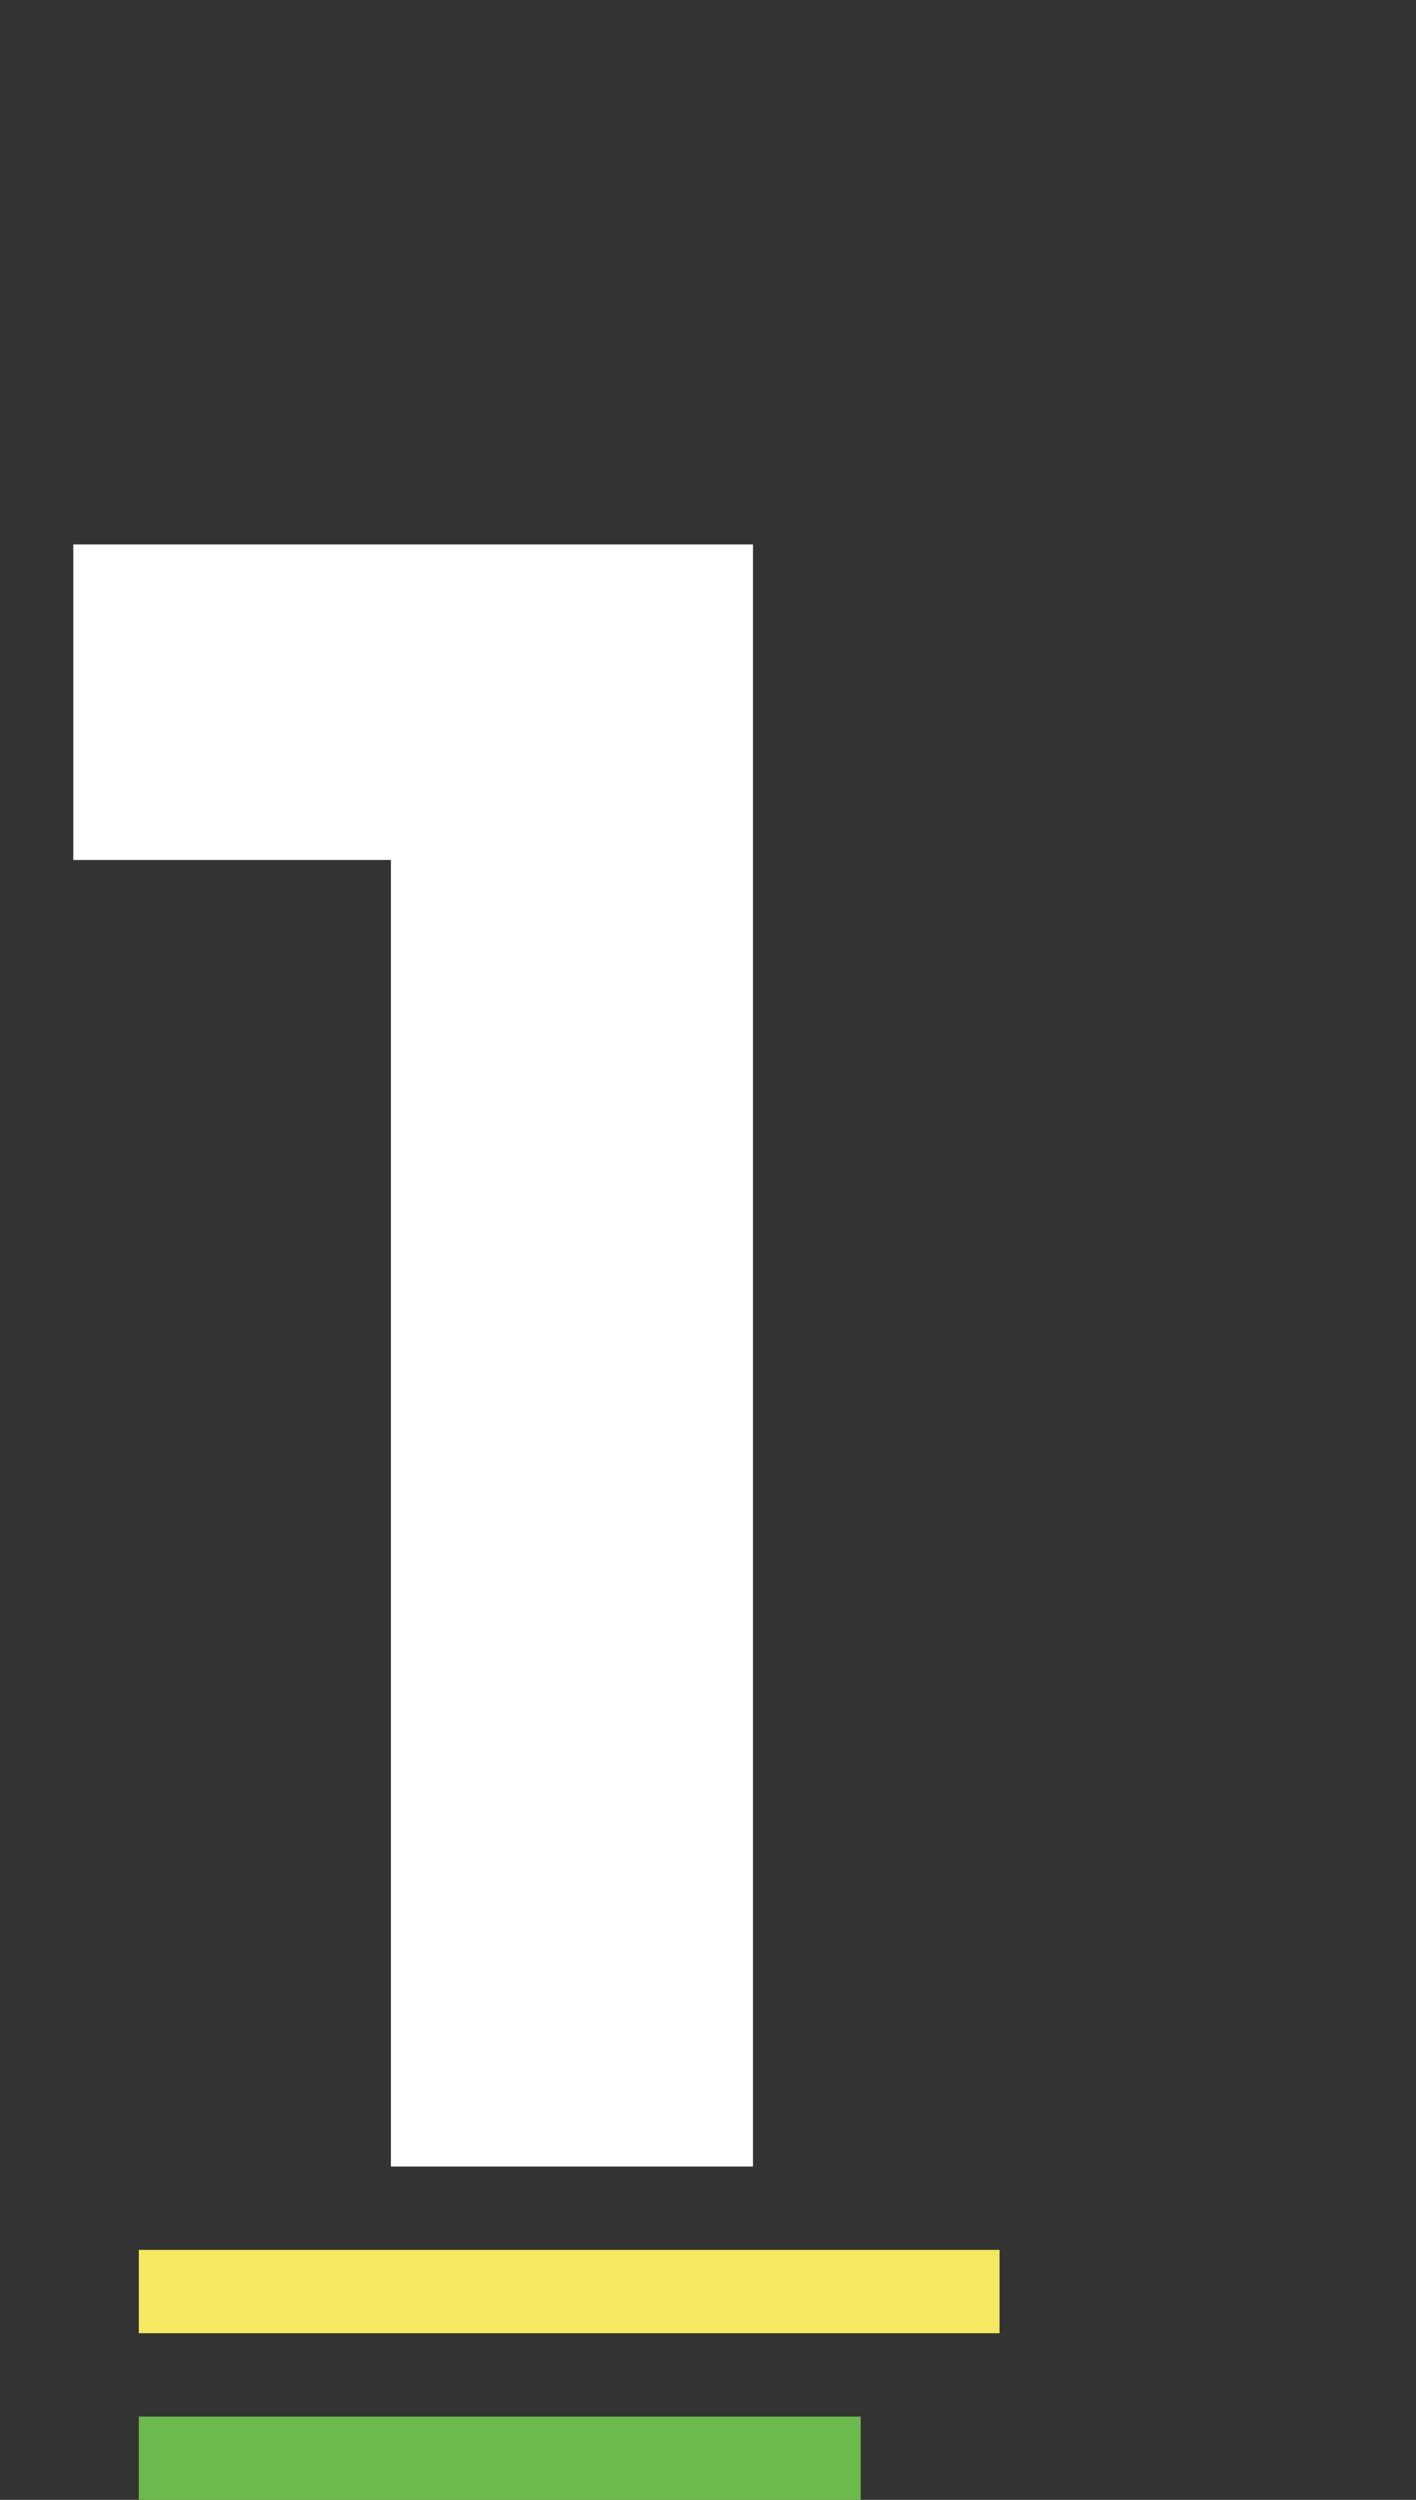
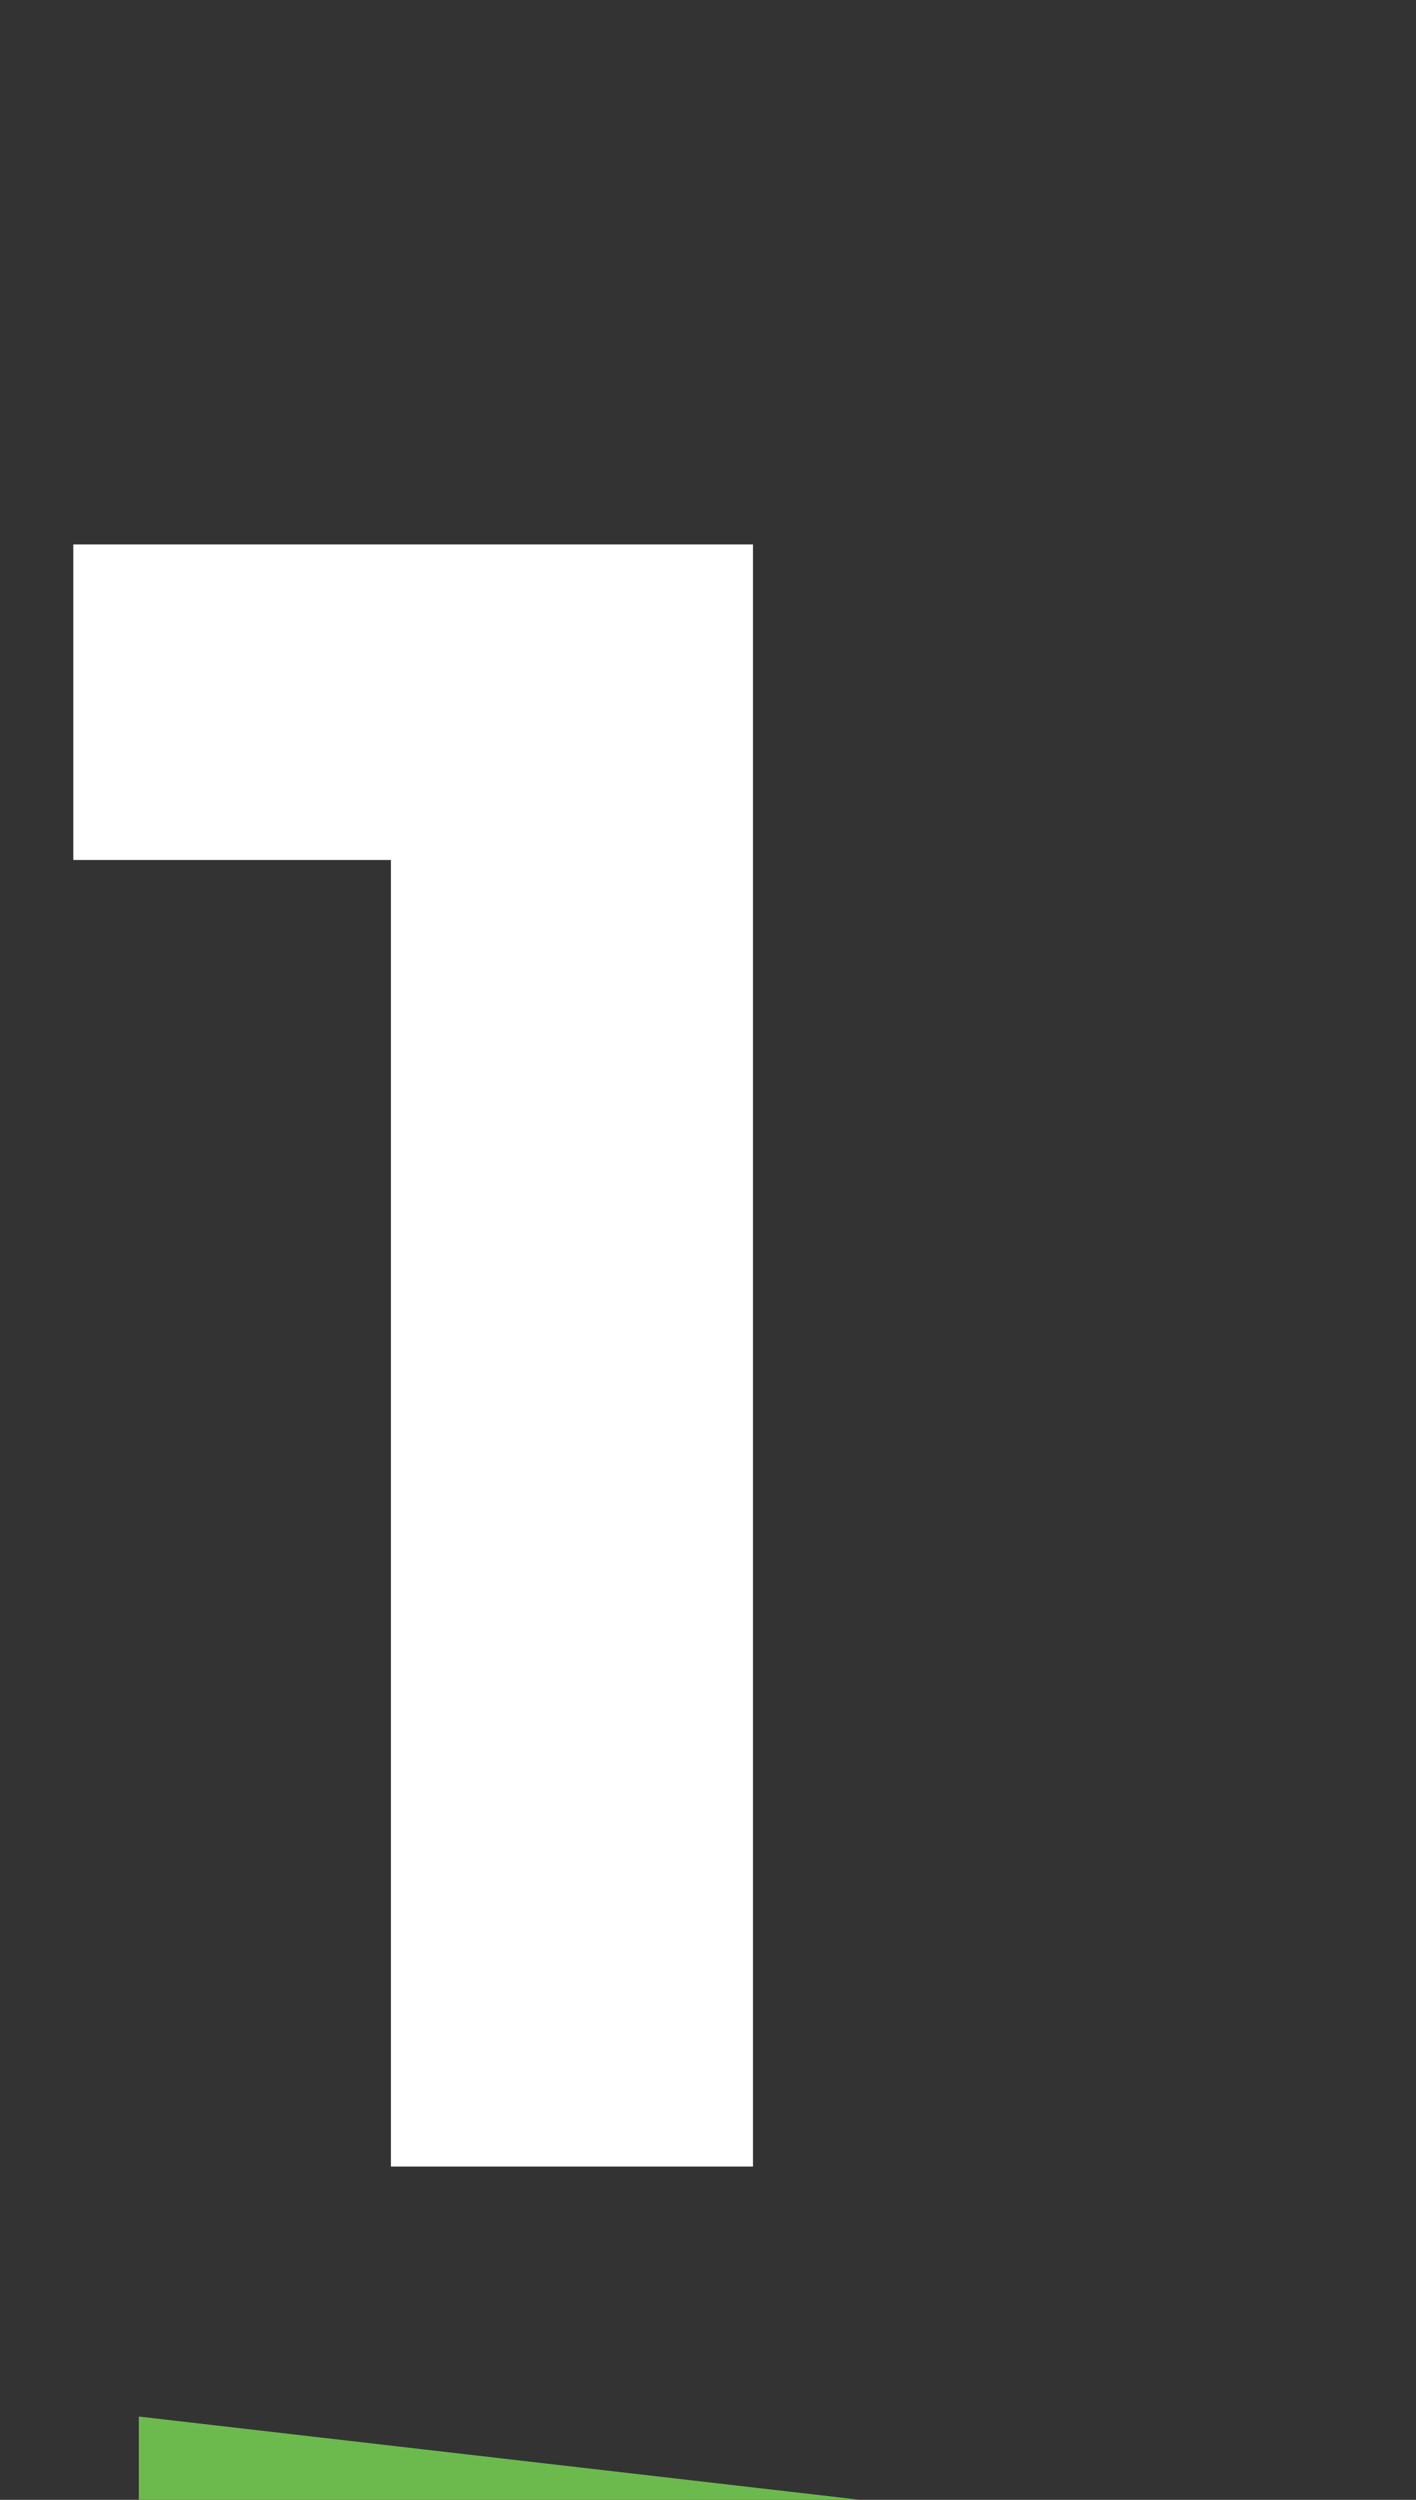
<svg xmlns="http://www.w3.org/2000/svg" width="51" height="90" viewBox="0 0 51 90" fill="none">
  <rect x="0" y="0" width="51" height="90" fill="#333333" stroke="none" />
  <path d="M14.08 78V28.24L17.6 30.96H2.64V19.6H27.12V78H14.08Z" fill="white" />
-   <rect width="31" height="3" transform="matrix(1 0 -1.42631e-06 1 5 81)" fill="#F5E961" />
-   <path d="M31 90L5 90L5 87L31 87L31 90Z" fill="#6CBA4D" />
+   <path d="M31 90L5 90L5 87L31 90Z" fill="#6CBA4D" />
</svg>